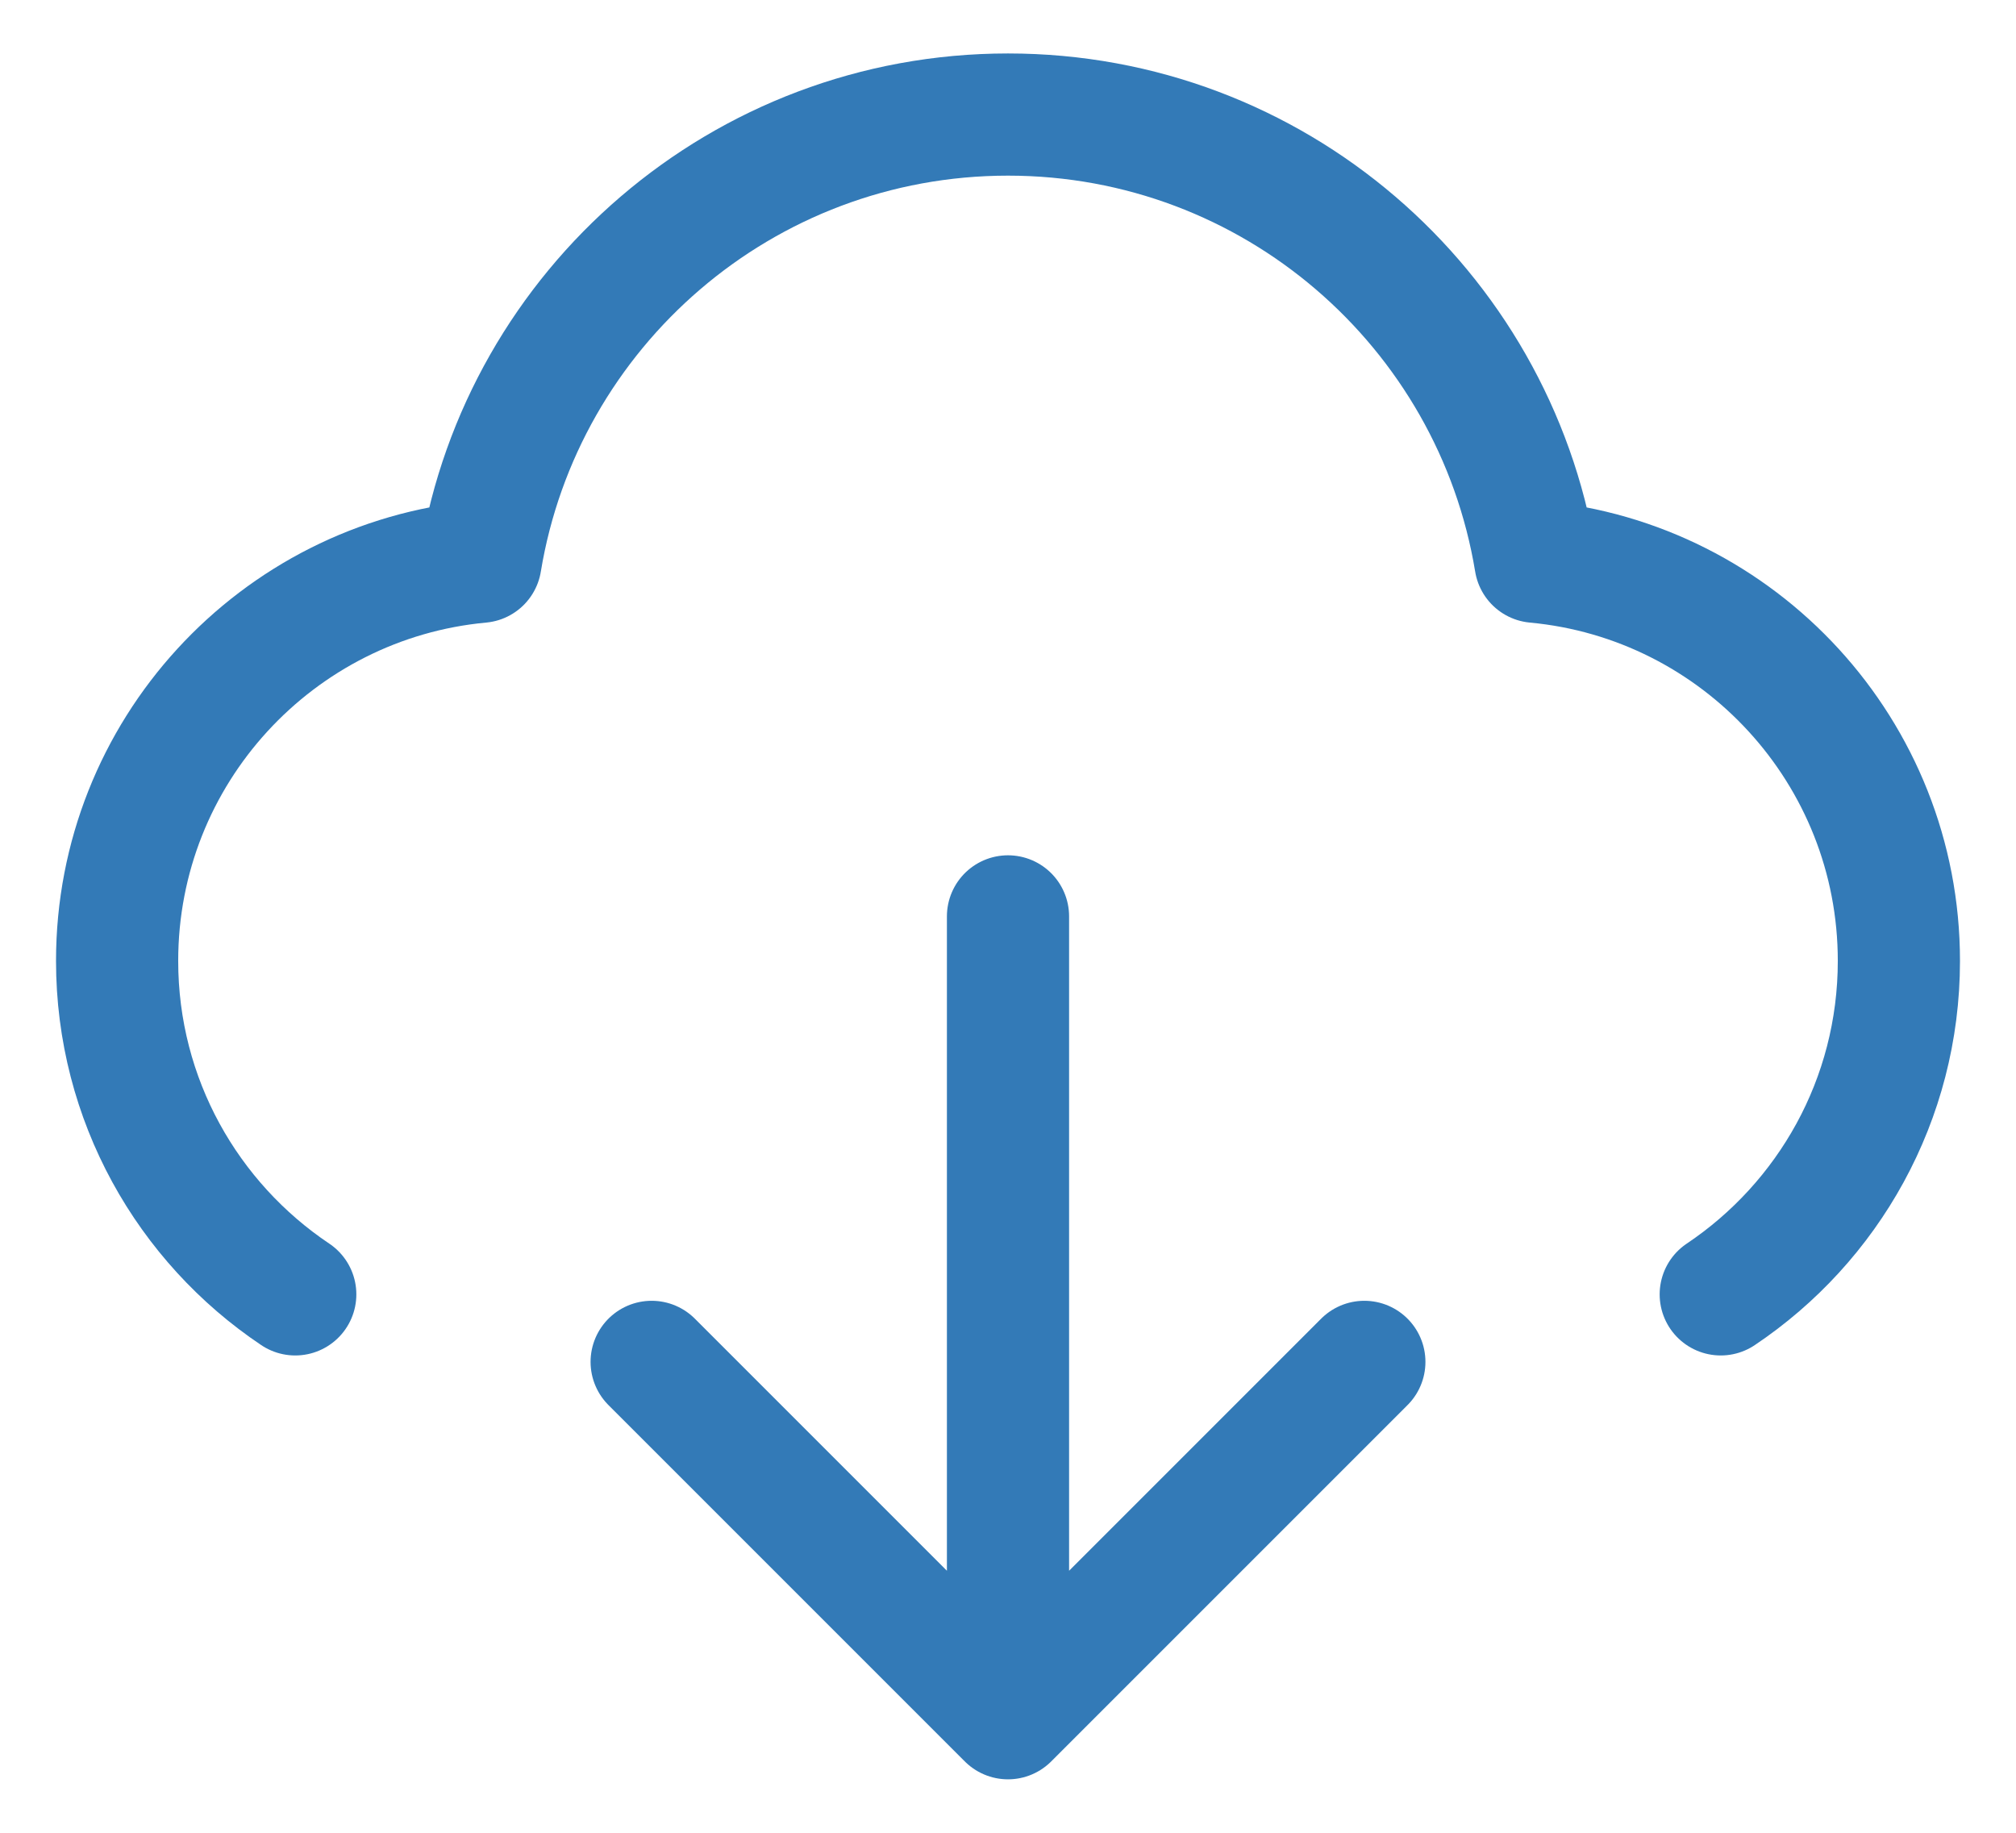
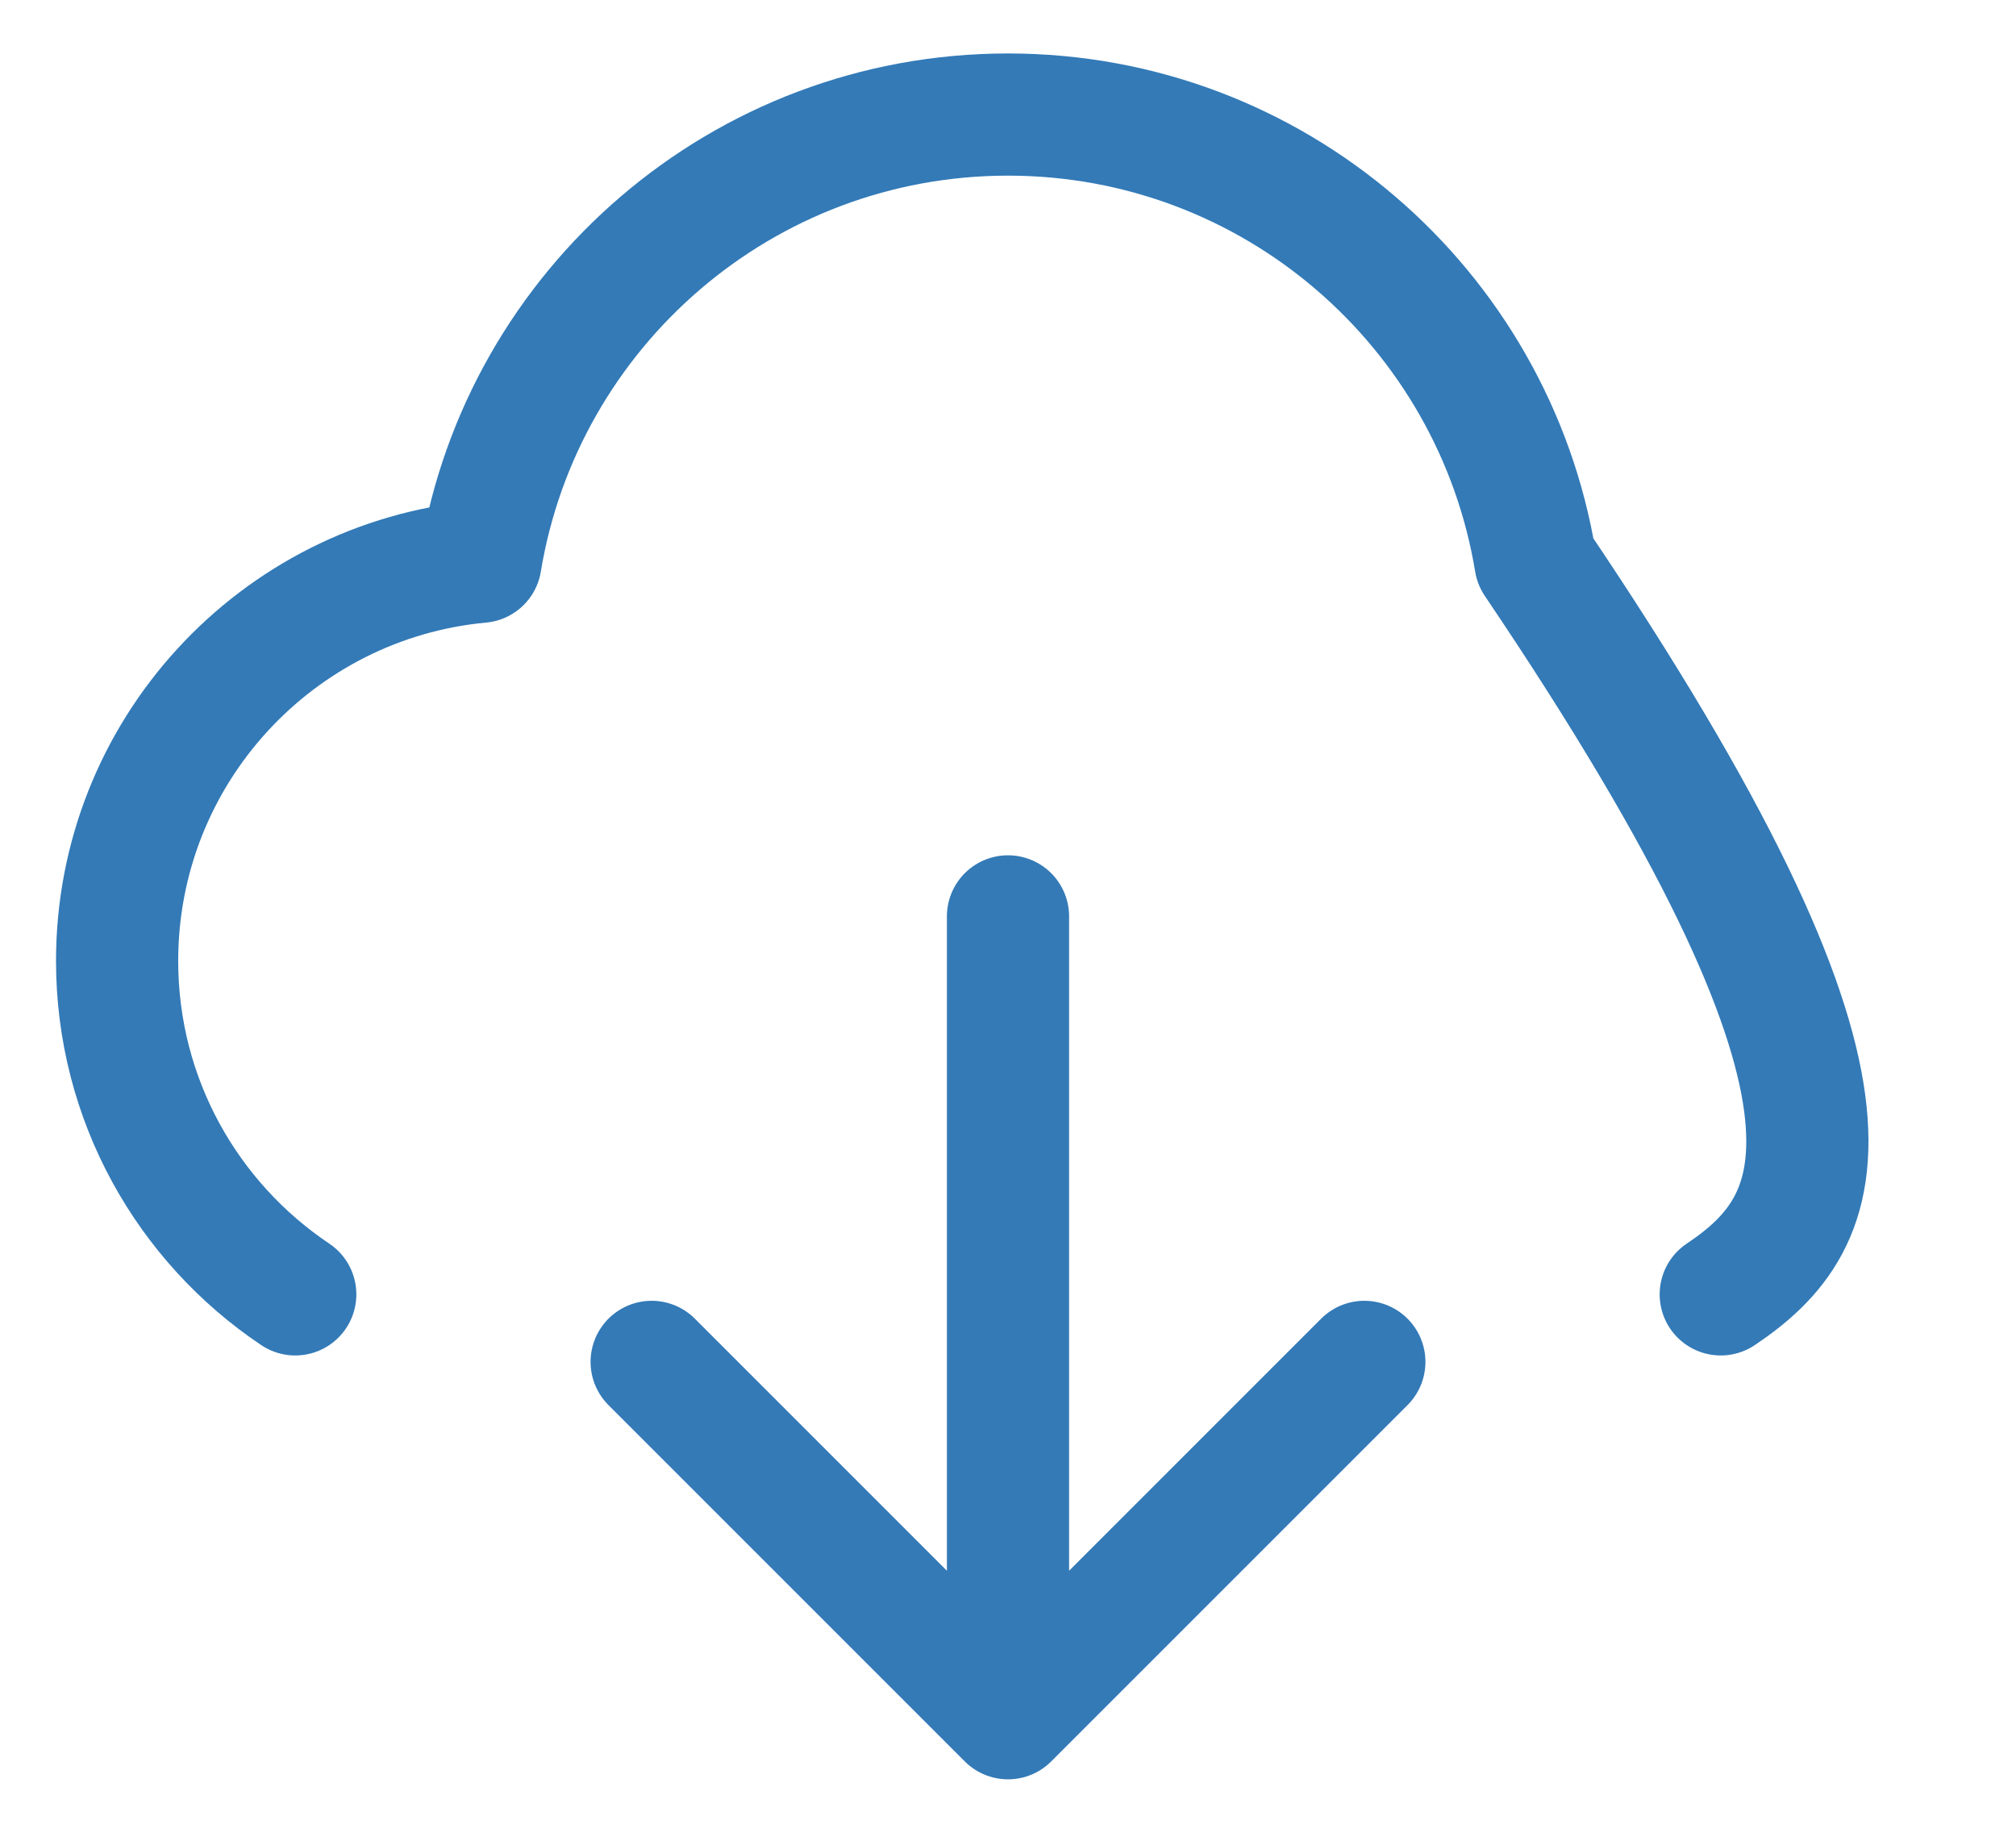
<svg xmlns="http://www.w3.org/2000/svg" width="33" height="30" viewBox="0 0 33 30" fill="none">
-   <path id="Icon" d="M4.833 21.187C3.075 20.009 1.917 18.005 1.917 15.729C1.917 12.312 4.529 9.504 7.866 9.195C8.549 5.043 12.155 1.875 16.5 1.875C20.846 1.875 24.451 5.043 25.134 9.195C28.471 9.504 31.083 12.312 31.083 15.729C31.083 18.005 29.925 20.009 28.167 21.187M10.667 22.292L16.5 28.125M16.5 28.125L22.333 22.292M16.5 28.125V15" stroke="#337AB7" stroke-width="2" stroke-linecap="round" stroke-linejoin="round" />
+   <path id="Icon" d="M4.833 21.187C3.075 20.009 1.917 18.005 1.917 15.729C1.917 12.312 4.529 9.504 7.866 9.195C8.549 5.043 12.155 1.875 16.5 1.875C20.846 1.875 24.451 5.043 25.134 9.195C31.083 18.005 29.925 20.009 28.167 21.187M10.667 22.292L16.5 28.125M16.5 28.125L22.333 22.292M16.5 28.125V15" stroke="#337AB7" stroke-width="2" stroke-linecap="round" stroke-linejoin="round" />
</svg>